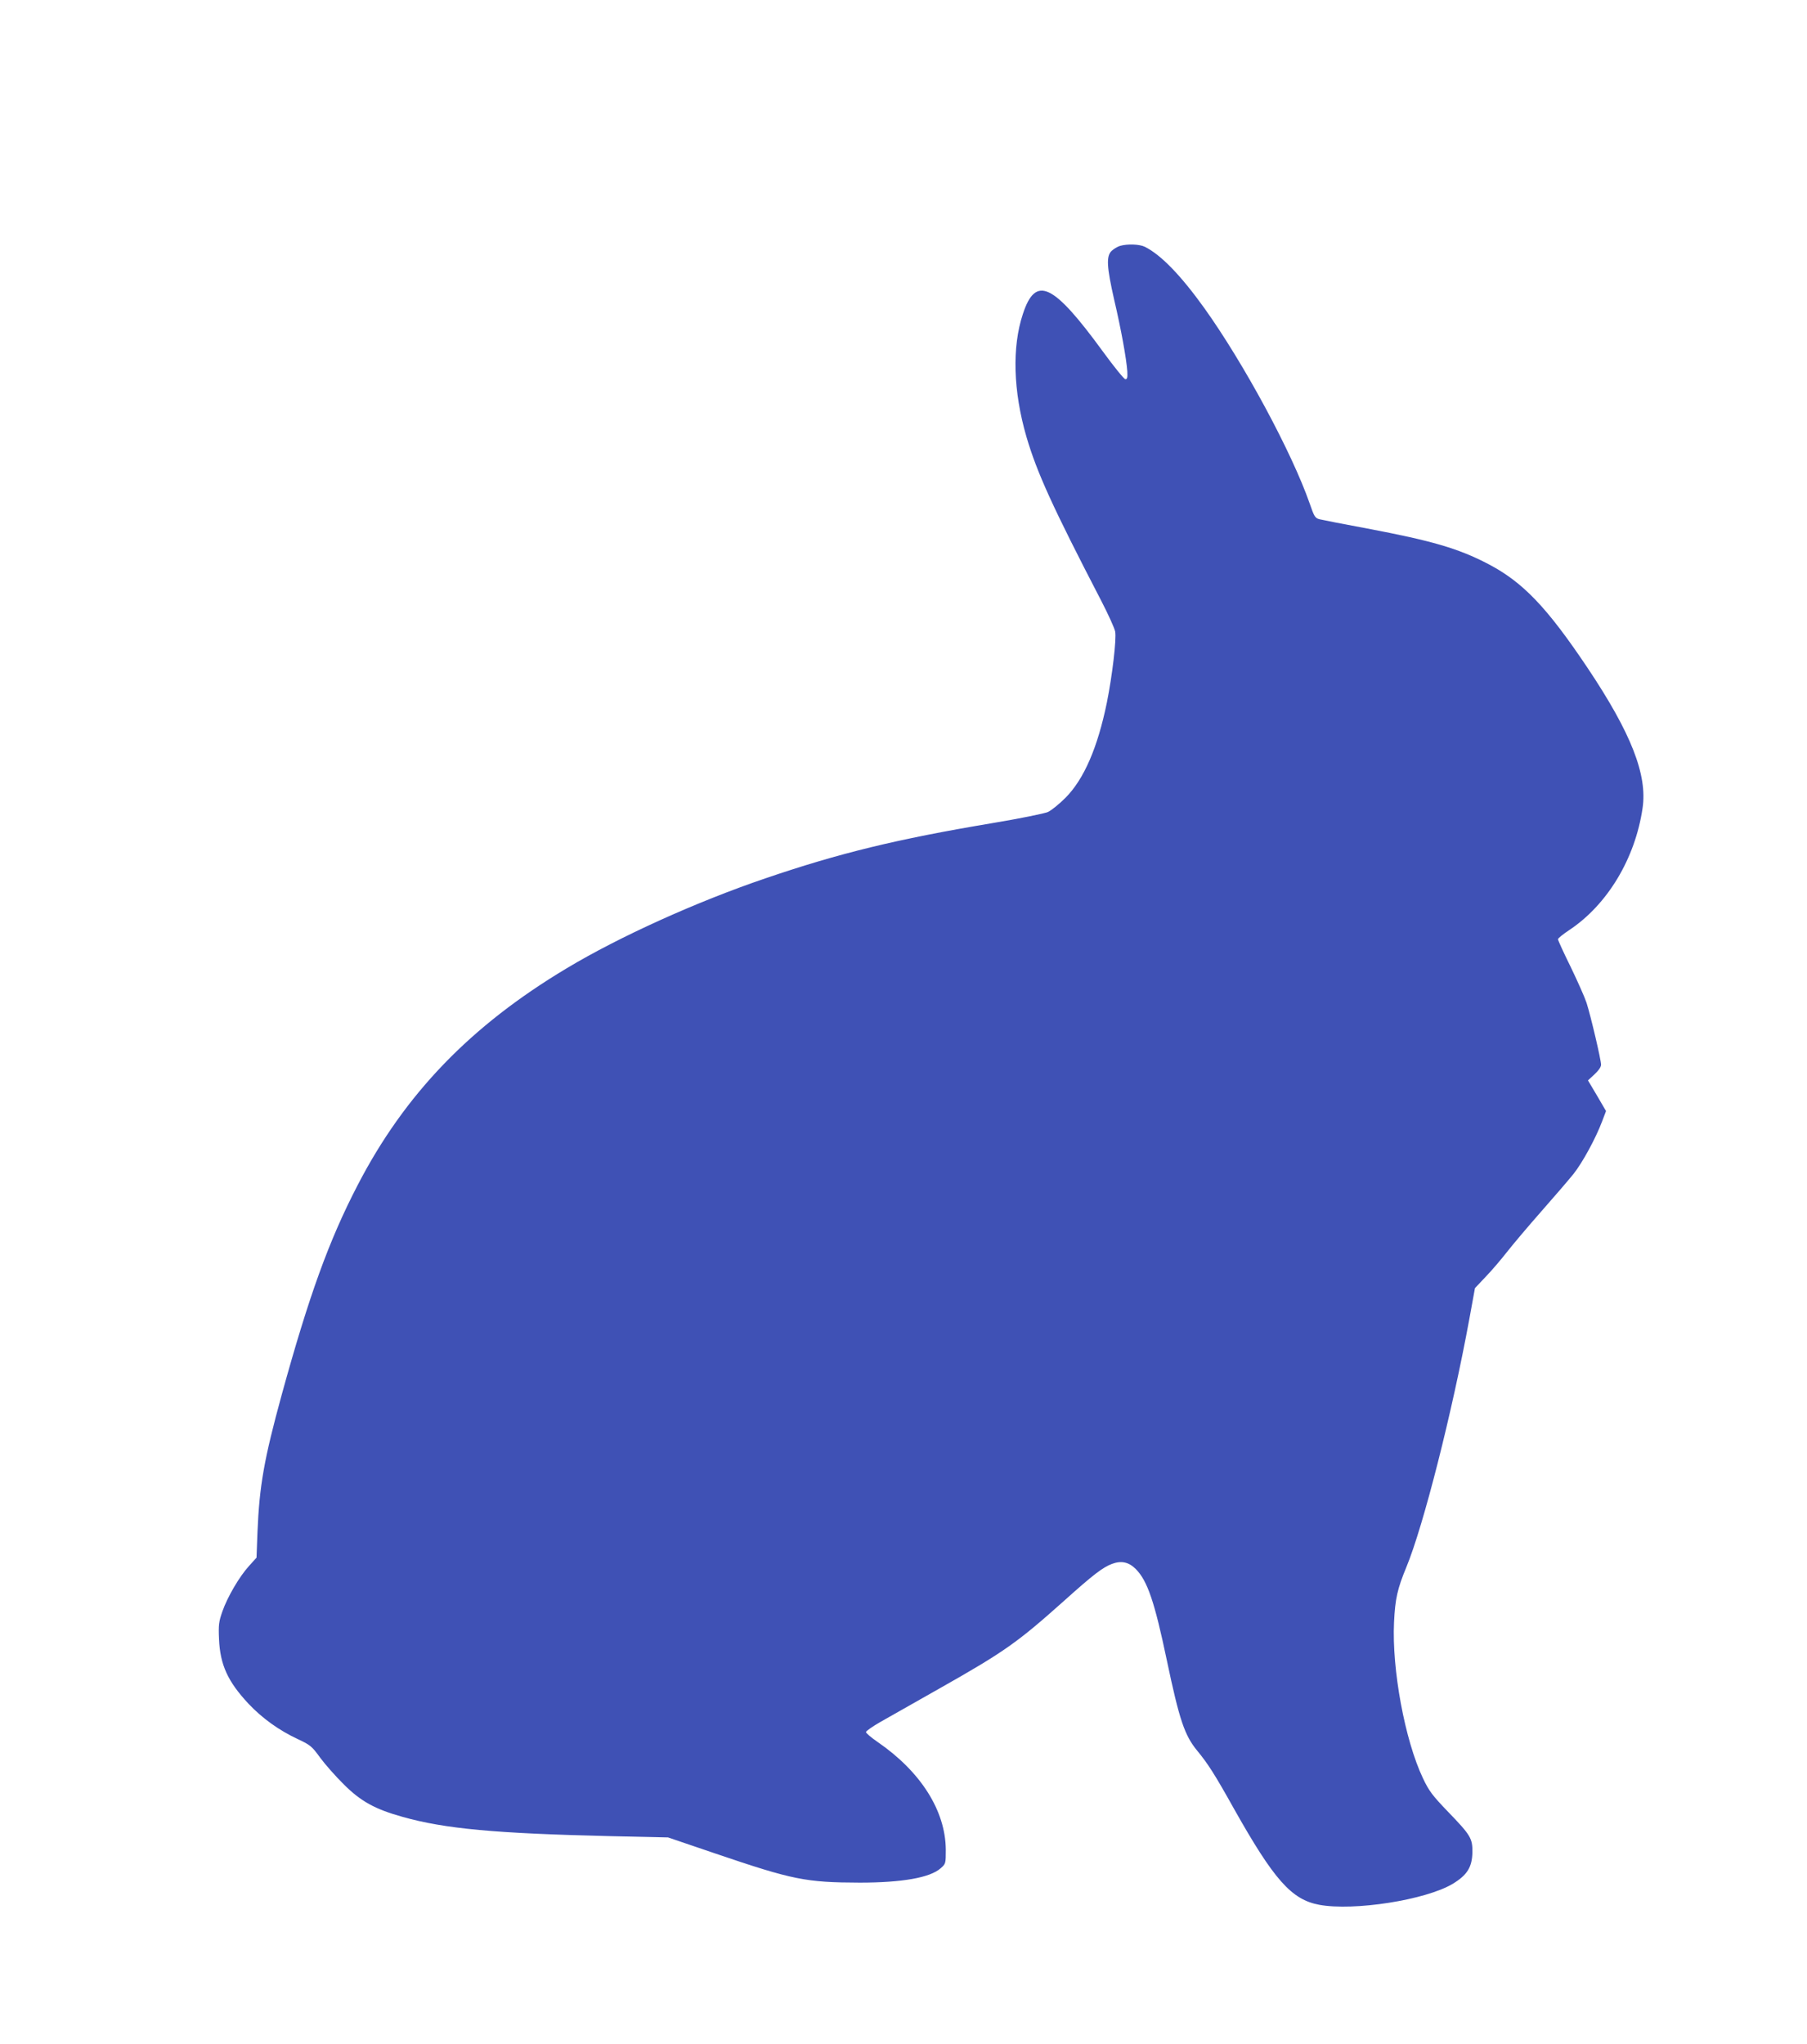
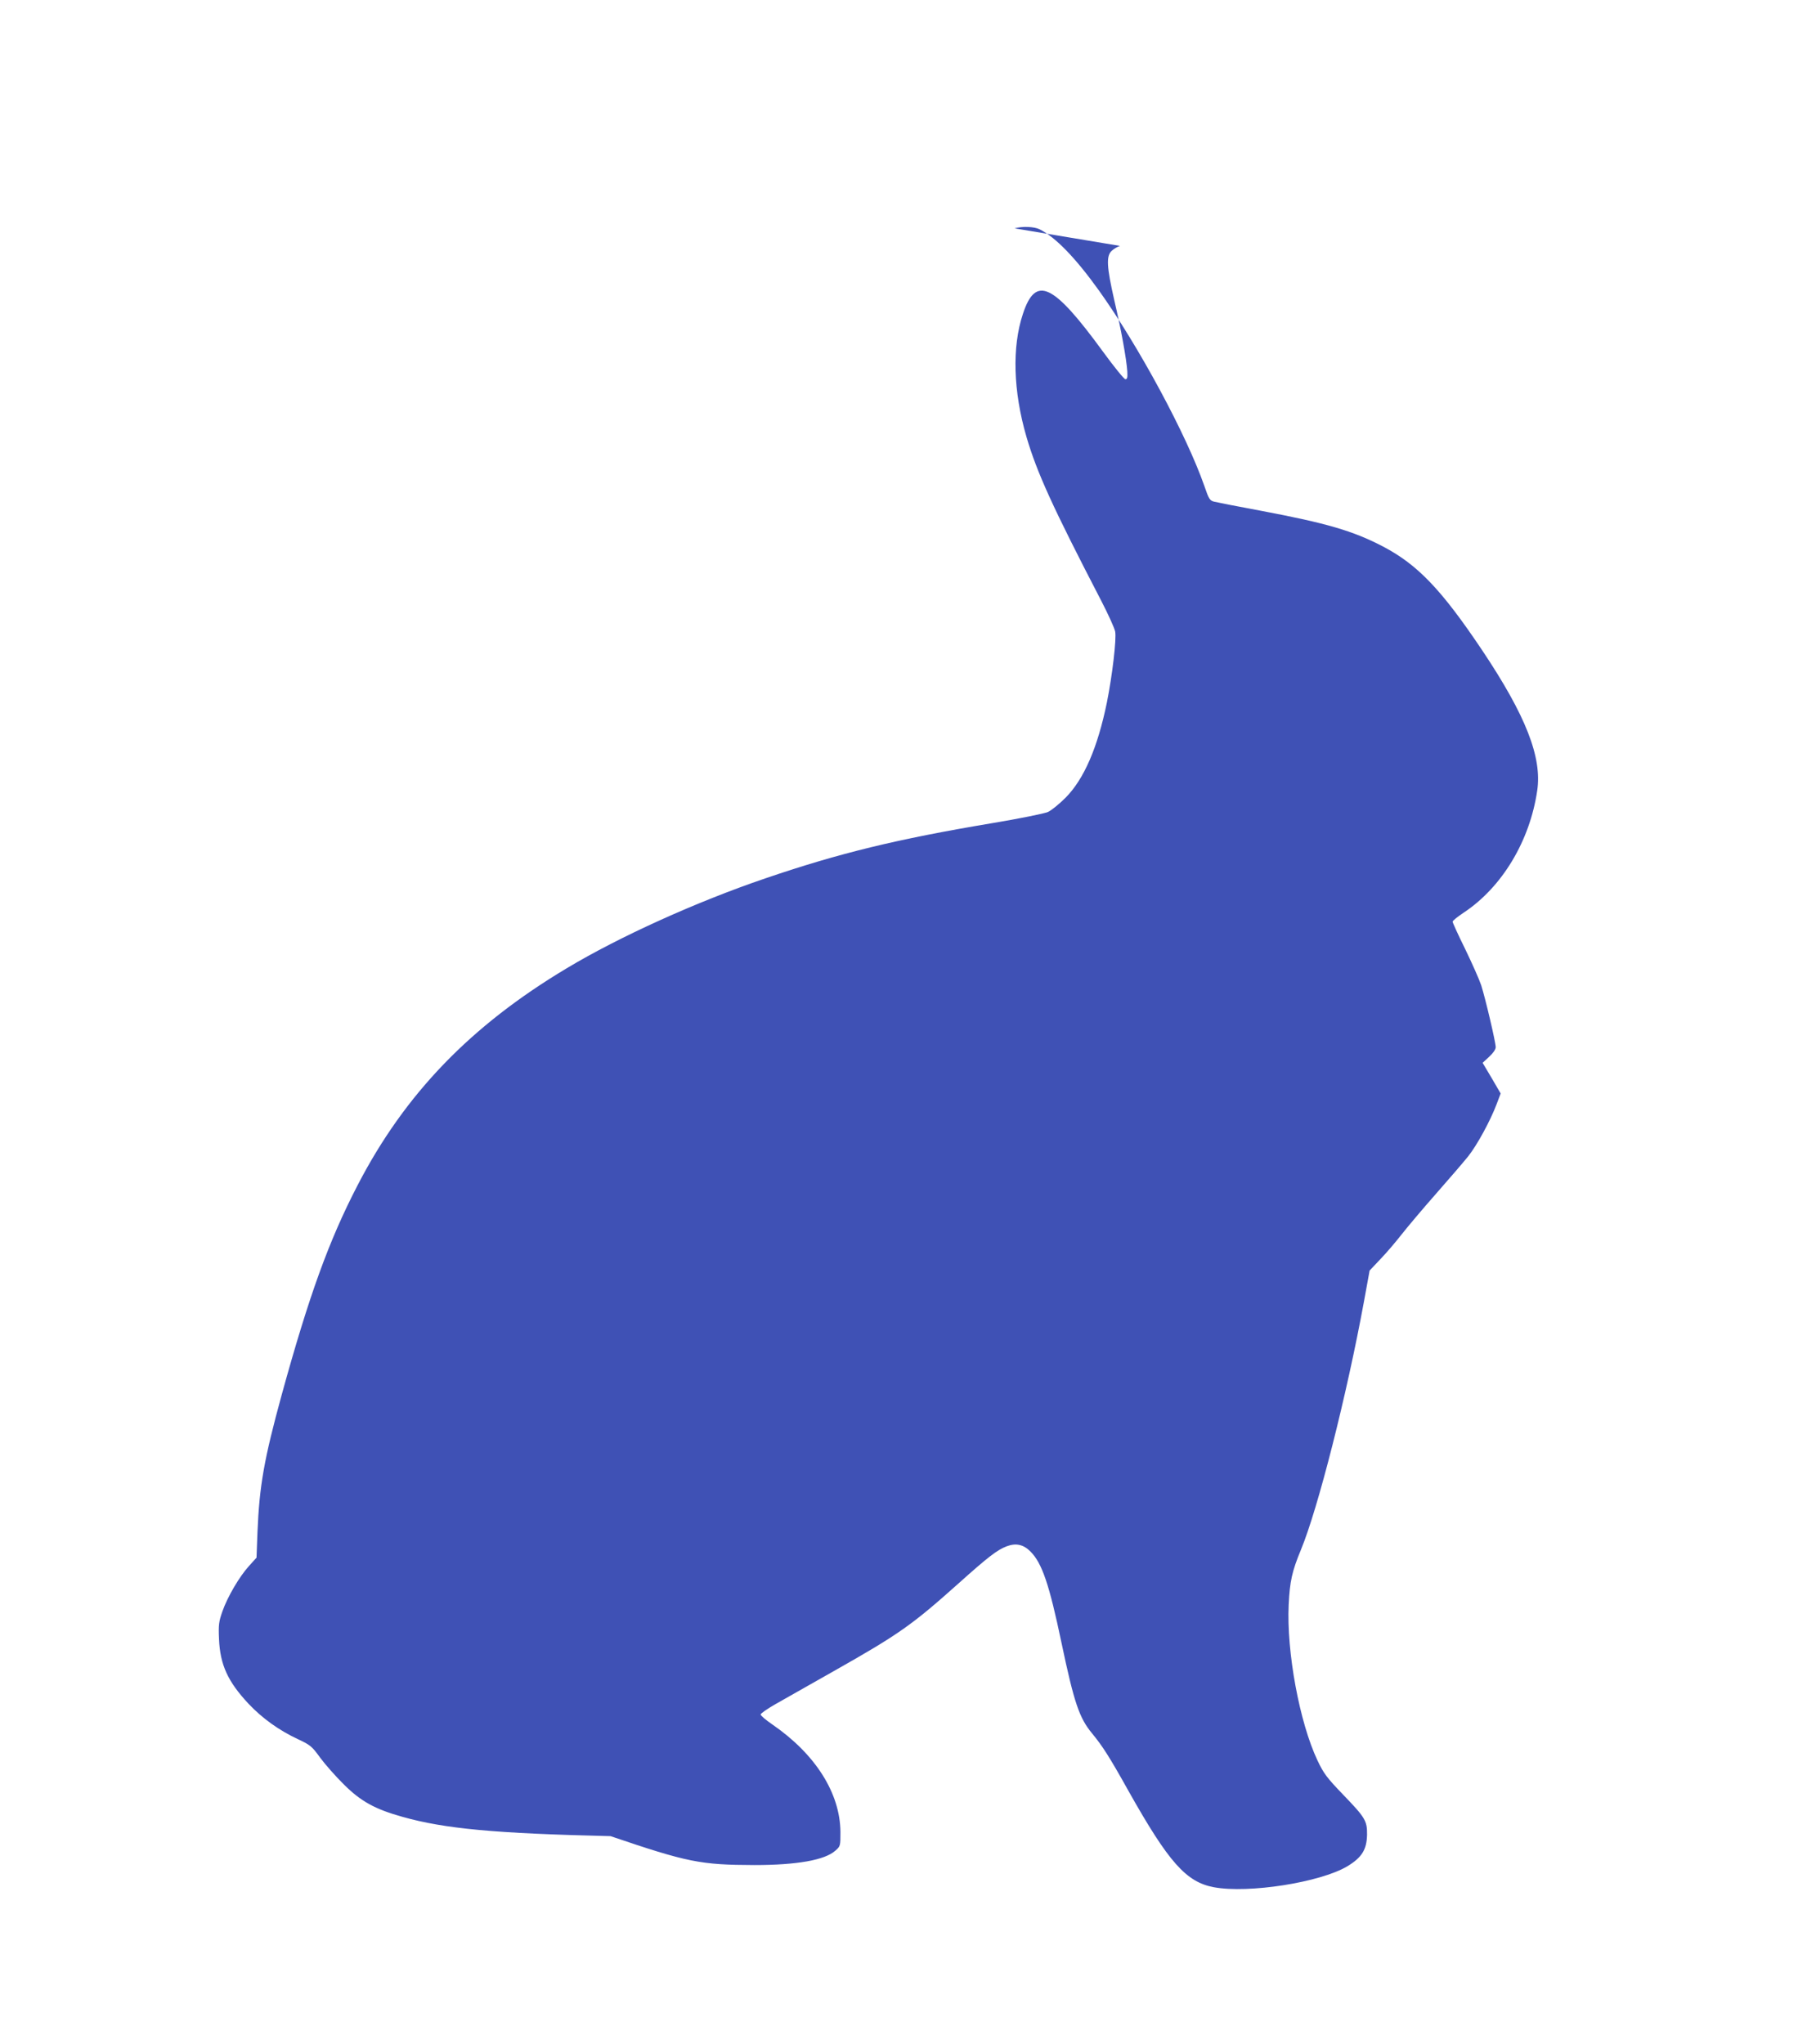
<svg xmlns="http://www.w3.org/2000/svg" version="1.0" width="1132pt" height="1280pt" viewBox="0 0 1132 1280" preserveAspectRatio="xMidYMid meet">
  <g transform="translate(0,1280) scale(0.1,-0.1)" fill="#3f51b5" stroke="none">
-     <path d="M7016 11260 c-16 -5 -39 -19 -52 -31 -35 -33 -31 -100 16 -307 44 -188 76 -366 82 -447 2 -39 0 -50 -12 -50 -8 0 -72 79 -142 175 -311 426 -420 478 -500 234 -69 -207 -61 -483 22 -769 66 -225 164 -440 468 -1026 44 -85 84 -173 88 -194 9 -48 -18 -275 -52 -445 -58 -282 -143 -479 -259 -596 -38 -38 -88 -79 -110 -89 -23 -10 -175 -41 -355 -71 -591 -99 -953 -187 -1416 -345 -432 -147 -914 -365 -1244 -563 -602 -360 -1014 -787 -1310 -1359 -179 -345 -304 -690 -475 -1311 -111 -405 -140 -571 -152 -861 l-6 -160 -47 -52 c-61 -67 -135 -194 -167 -285 -22 -63 -25 -84 -21 -173 7 -161 55 -266 185 -405 85 -90 190 -166 308 -221 79 -37 89 -45 141 -117 31 -42 98 -118 148 -167 106 -106 195 -155 367 -203 266 -75 580 -104 1304 -121 l360 -8 300 -102 c483 -164 563 -180 901 -181 266 0 441 31 507 90 32 28 32 30 32 117 -2 243 -156 487 -426 673 -41 28 -74 56 -74 63 0 6 41 35 90 63 50 28 216 122 369 209 407 230 489 288 780 548 186 167 244 211 302 233 58 22 105 12 149 -32 73 -73 118 -205 195 -573 79 -375 111 -469 191 -566 66 -80 109 -147 228 -360 252 -448 362 -572 536 -604 217 -40 665 30 835 131 91 55 122 104 124 198 1 87 -11 107 -151 252 -101 105 -121 132 -159 212 -113 238 -195 682 -181 976 7 147 21 210 77 345 107 259 287 968 395 1556 l35 192 67 71 c38 39 98 110 134 156 37 47 133 161 215 254 82 93 173 199 202 235 56 71 138 221 178 327 l25 66 -56 96 -57 96 41 38 c25 23 41 46 41 60 0 31 -65 307 -91 388 -12 36 -57 137 -100 226 -44 89 -79 166 -79 172 0 6 31 31 70 57 240 159 414 449 460 764 31 208 -71 469 -343 876 -256 382 -406 539 -624 653 -188 98 -355 146 -757 222 -147 27 -282 54 -299 58 -28 7 -34 16 -62 98 -112 321 -412 877 -660 1224 -148 206 -271 333 -372 384 -34 17 -109 20 -157 6z" />
+     <path d="M7016 11260 c-16 -5 -39 -19 -52 -31 -35 -33 -31 -100 16 -307 44 -188 76 -366 82 -447 2 -39 0 -50 -12 -50 -8 0 -72 79 -142 175 -311 426 -420 478 -500 234 -69 -207 -61 -483 22 -769 66 -225 164 -440 468 -1026 44 -85 84 -173 88 -194 9 -48 -18 -275 -52 -445 -58 -282 -143 -479 -259 -596 -38 -38 -88 -79 -110 -89 -23 -10 -175 -41 -355 -71 -591 -99 -953 -187 -1416 -345 -432 -147 -914 -365 -1244 -563 -602 -360 -1014 -787 -1310 -1359 -179 -345 -304 -690 -475 -1311 -111 -405 -140 -571 -152 -861 l-6 -160 -47 -52 c-61 -67 -135 -194 -167 -285 -22 -63 -25 -84 -21 -173 7 -161 55 -266 185 -405 85 -90 190 -166 308 -221 79 -37 89 -45 141 -117 31 -42 98 -118 148 -167 106 -106 195 -155 367 -203 266 -75 580 -104 1304 -121 c483 -164 563 -180 901 -181 266 0 441 31 507 90 32 28 32 30 32 117 -2 243 -156 487 -426 673 -41 28 -74 56 -74 63 0 6 41 35 90 63 50 28 216 122 369 209 407 230 489 288 780 548 186 167 244 211 302 233 58 22 105 12 149 -32 73 -73 118 -205 195 -573 79 -375 111 -469 191 -566 66 -80 109 -147 228 -360 252 -448 362 -572 536 -604 217 -40 665 30 835 131 91 55 122 104 124 198 1 87 -11 107 -151 252 -101 105 -121 132 -159 212 -113 238 -195 682 -181 976 7 147 21 210 77 345 107 259 287 968 395 1556 l35 192 67 71 c38 39 98 110 134 156 37 47 133 161 215 254 82 93 173 199 202 235 56 71 138 221 178 327 l25 66 -56 96 -57 96 41 38 c25 23 41 46 41 60 0 31 -65 307 -91 388 -12 36 -57 137 -100 226 -44 89 -79 166 -79 172 0 6 31 31 70 57 240 159 414 449 460 764 31 208 -71 469 -343 876 -256 382 -406 539 -624 653 -188 98 -355 146 -757 222 -147 27 -282 54 -299 58 -28 7 -34 16 -62 98 -112 321 -412 877 -660 1224 -148 206 -271 333 -372 384 -34 17 -109 20 -157 6z" />
  </g>
</svg>